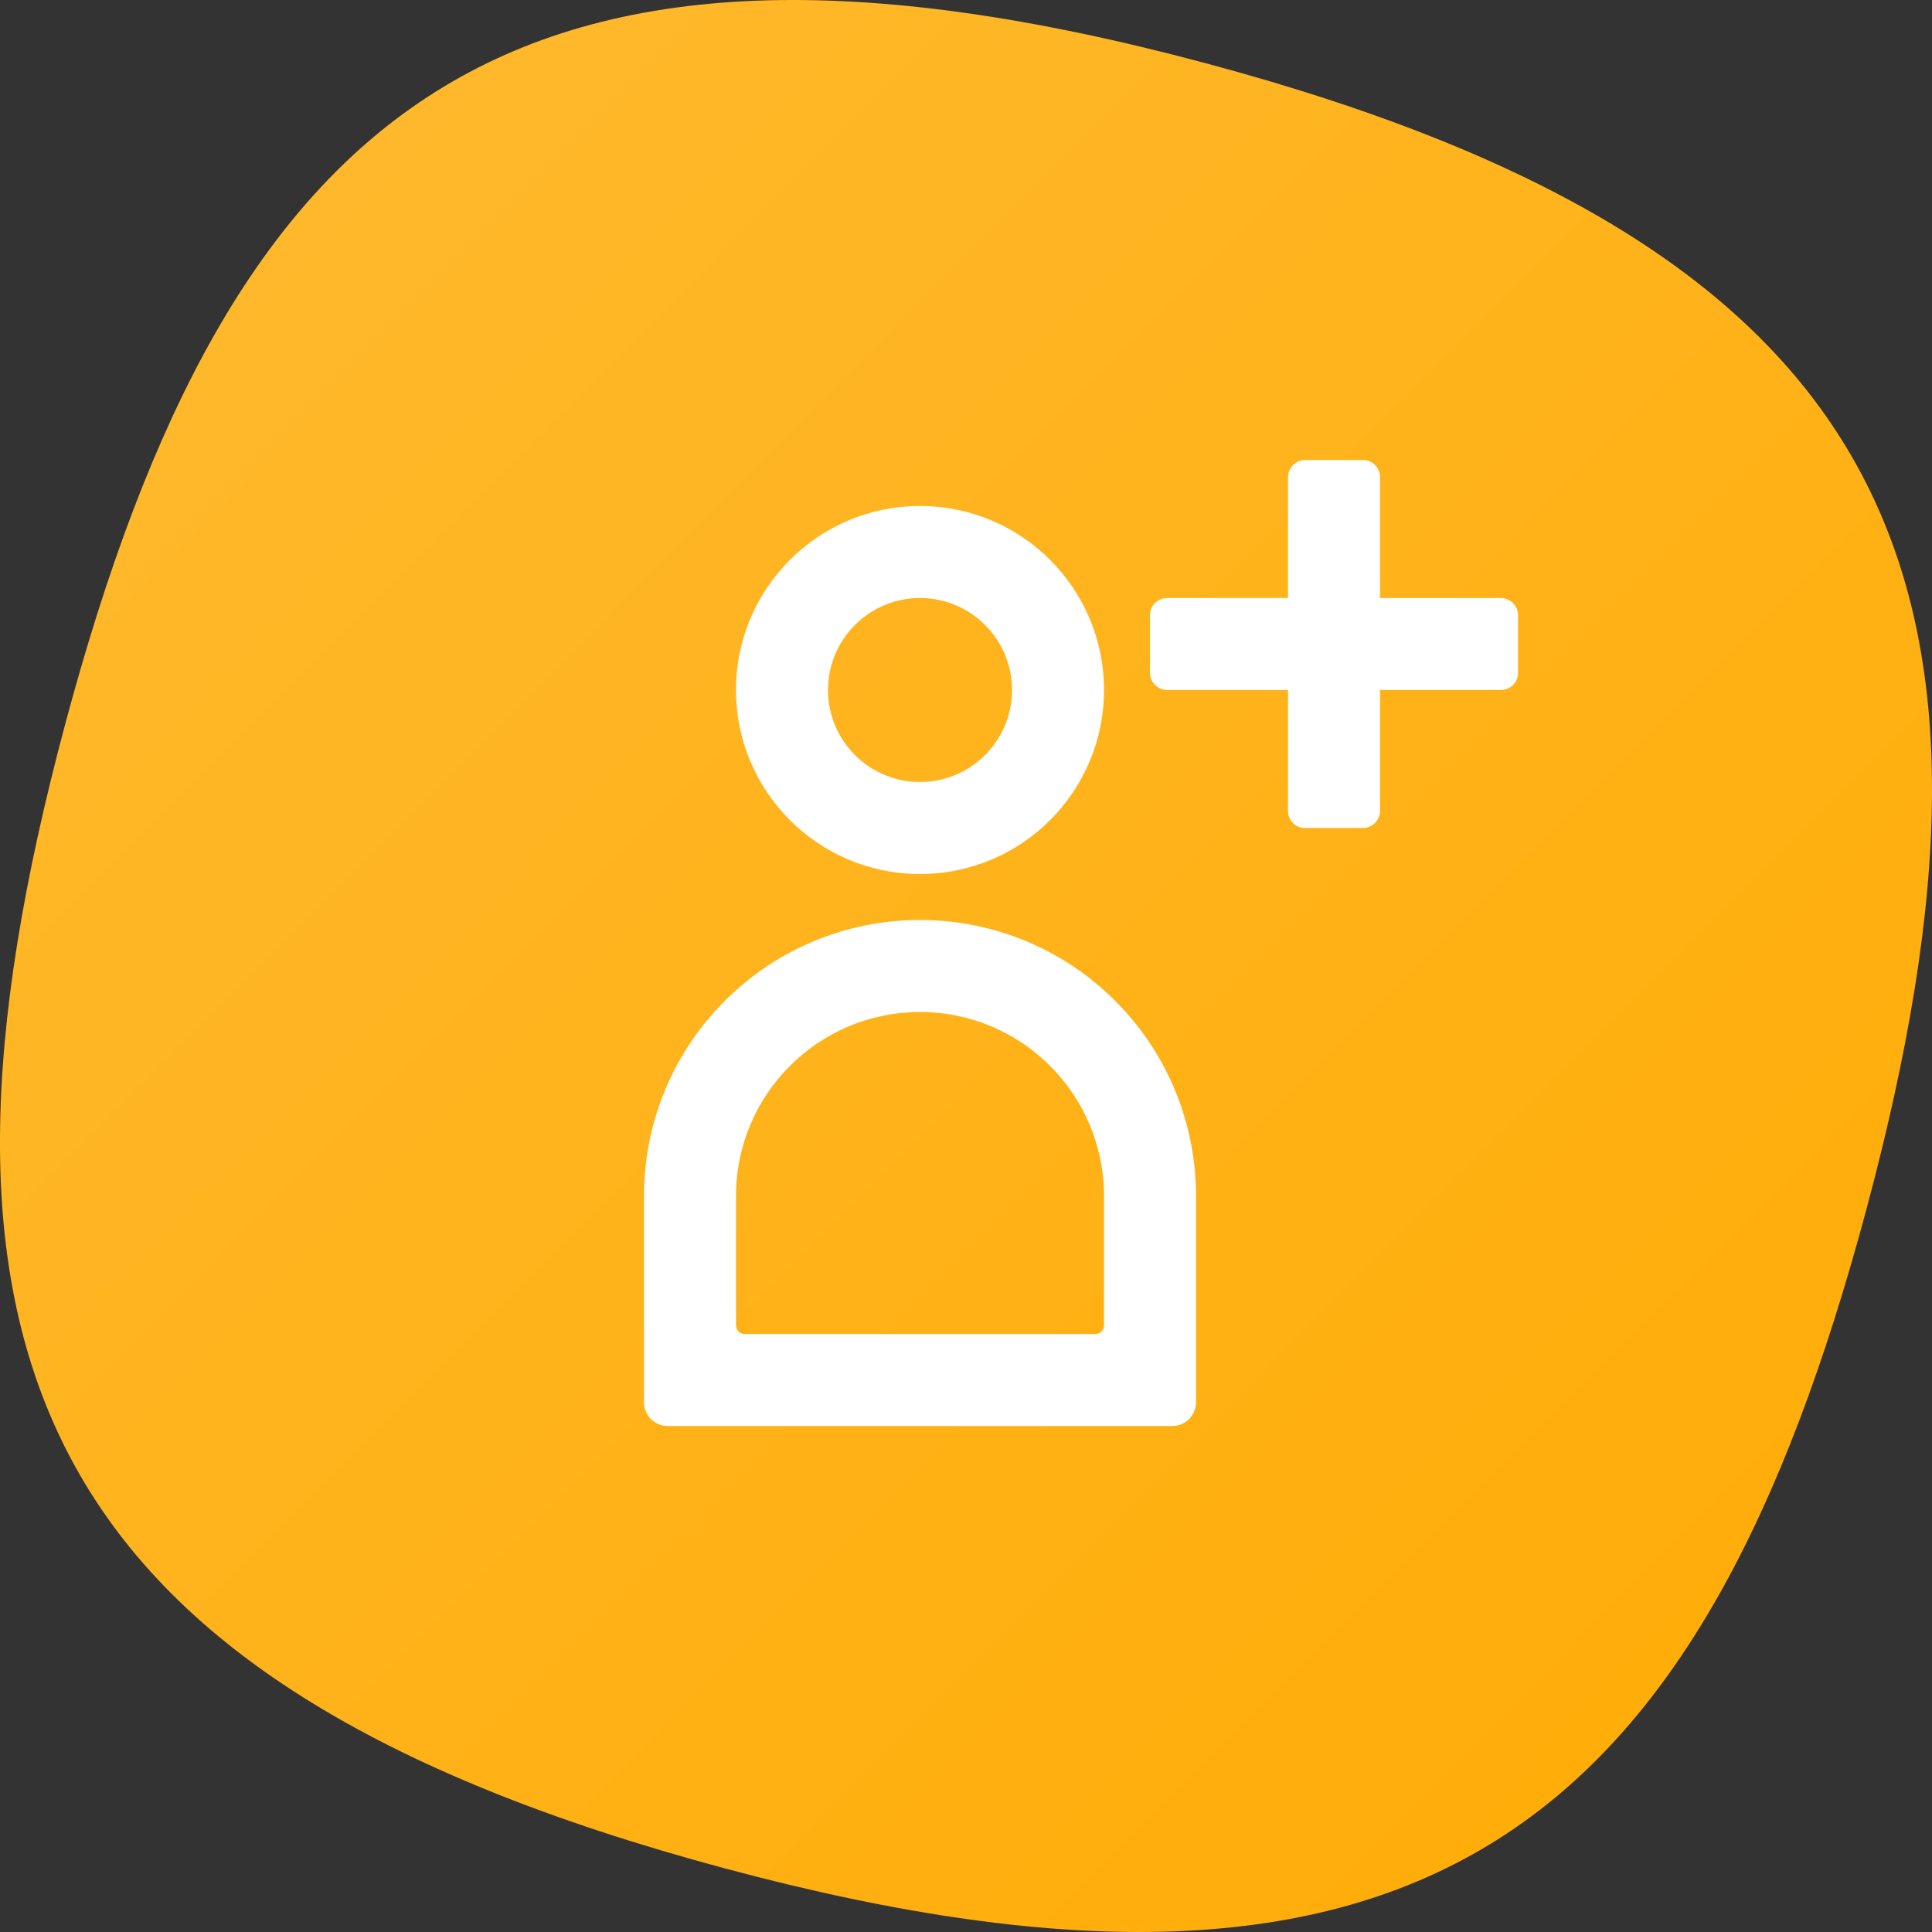
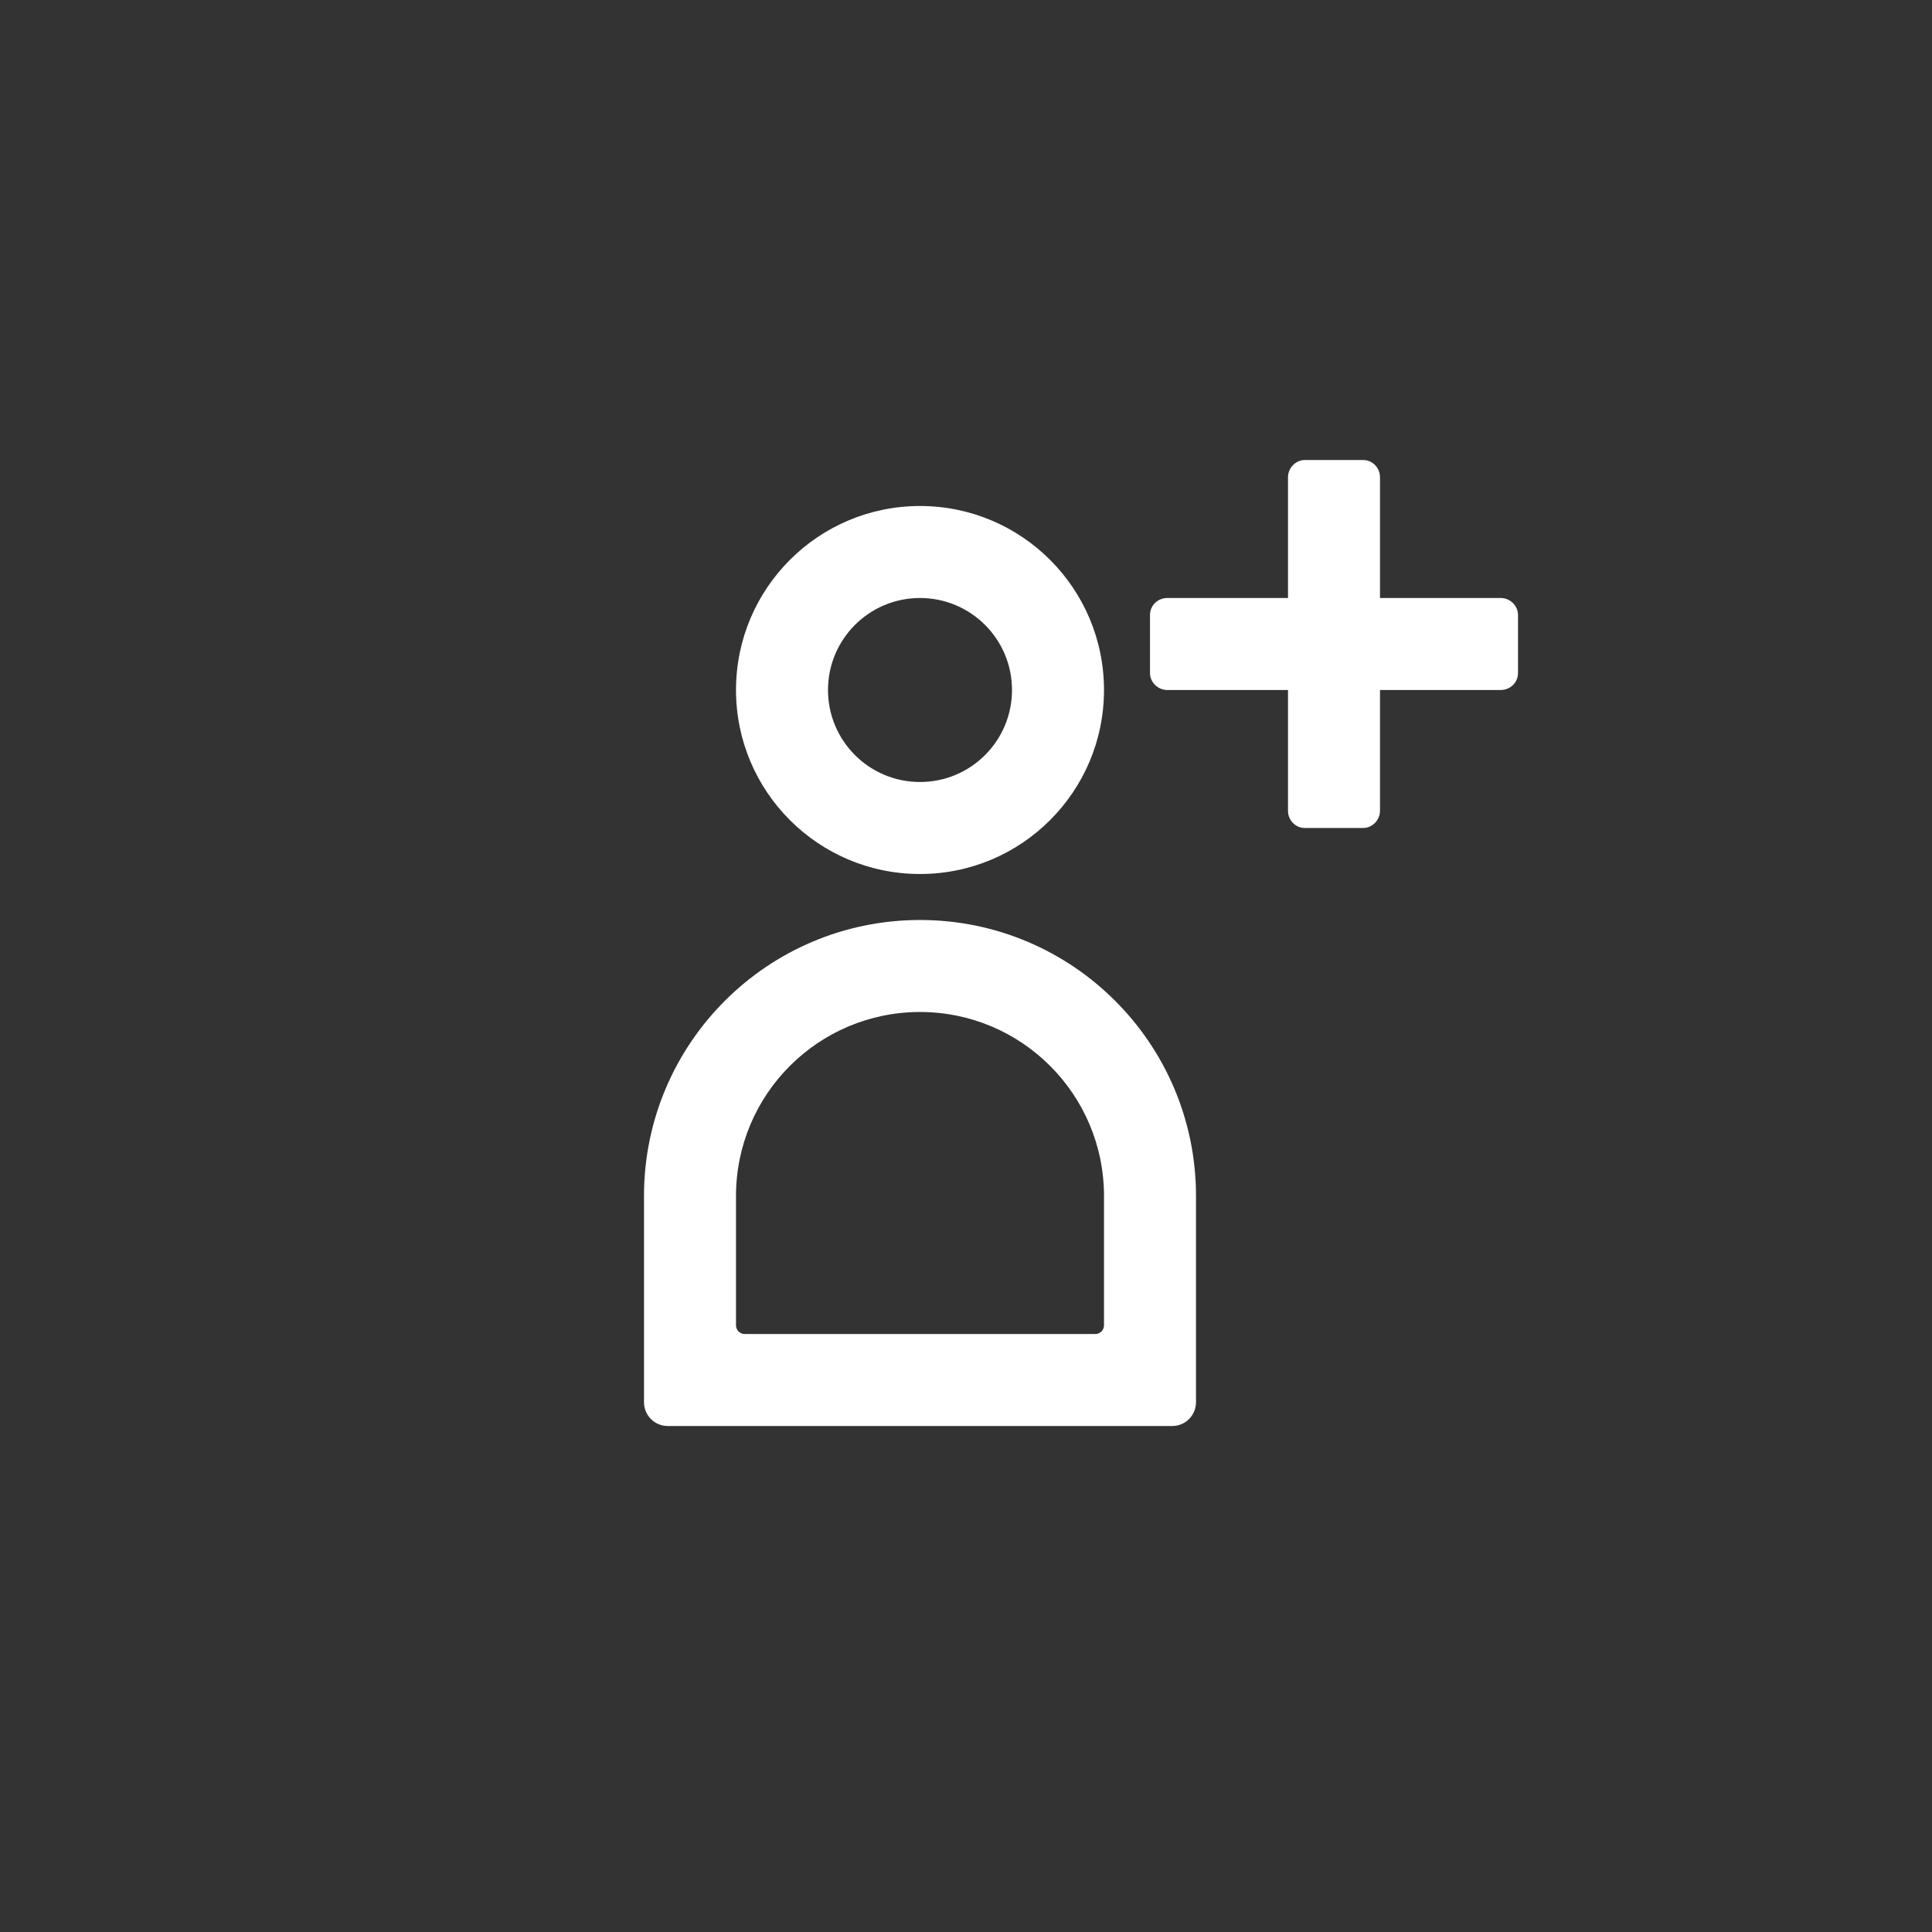
<svg xmlns="http://www.w3.org/2000/svg" width="42" height="42" viewBox="0 0 42 42">
  <rect x="0" y="0" width="42" height="42" fill="#333333" stroke="none" />
  <defs>
    <linearGradient id="affiliateactive-a" x1="3.649%" x2="100%" y1="0%" y2="100%">
      <stop offset="0%" stop-color="#FB3" />
      <stop offset="100%" stop-color="#FA0" />
    </linearGradient>
  </defs>
  <g fill="none" fill-rule="evenodd">
-     <path fill="url(#affiliateactive-a)" d="M26.247,1.384 C41.47,5.47 44.177,12.821 40.583,26.256 C36.989,39.691 30.976,44.702 15.753,40.616 C0.53,36.53 -2.177,29.179 1.417,15.744 C5.011,2.309 11.024,-2.702 26.247,1.384 Z" />
    <path fill="#FFF" d="M11,11 C14.314,11 17,13.686 17,17 L17,21.484 C17,21.769 16.769,22 16.484,22 L5.516,22 C5.231,22 5,21.769 5,21.484 L5,17 C5,13.686 7.686,11 11,11 Z M11,13 C8.791,13 7,14.791 7,17 L7,17 L7,19.812 C7,19.916 7.084,20 7.188,20 L7.188,20 L14.812,20 C14.916,20 15,19.916 15,19.812 L15,19.812 L15,17 C15,14.791 13.209,13 11,13 Z M11,2 C13.209,2 15,3.791 15,6 C15,8.209 13.209,10 11,10 C8.791,10 7,8.209 7,6 C7,3.791 8.791,2 11,2 Z M20.633,1 C20.836,1 21,1.167 21,1.375 L21,4 L23.625,4 C23.832,4 24,4.171 24,4.367 L24,5.633 C24,5.836 23.833,6 23.625,6 L21,6 L21,8.625 C21,8.832 20.829,9 20.633,9 L19.367,9 C19.164,9 19,8.833 19,8.625 L19,6 L16.375,6 C16.168,6 16,5.829 16,5.633 L16,4.367 C16,4.164 16.167,4 16.375,4 L19,4 L19,1.375 C19,1.168 19.171,1 19.367,1 L20.633,1 Z M11,4 C9.895,4 9,4.895 9,6 C9,7.105 9.895,8 11,8 C12.105,8 13,7.105 13,6 C13,4.895 12.105,4 11,4 Z" transform="translate(9 9)" />
  </g>
</svg>